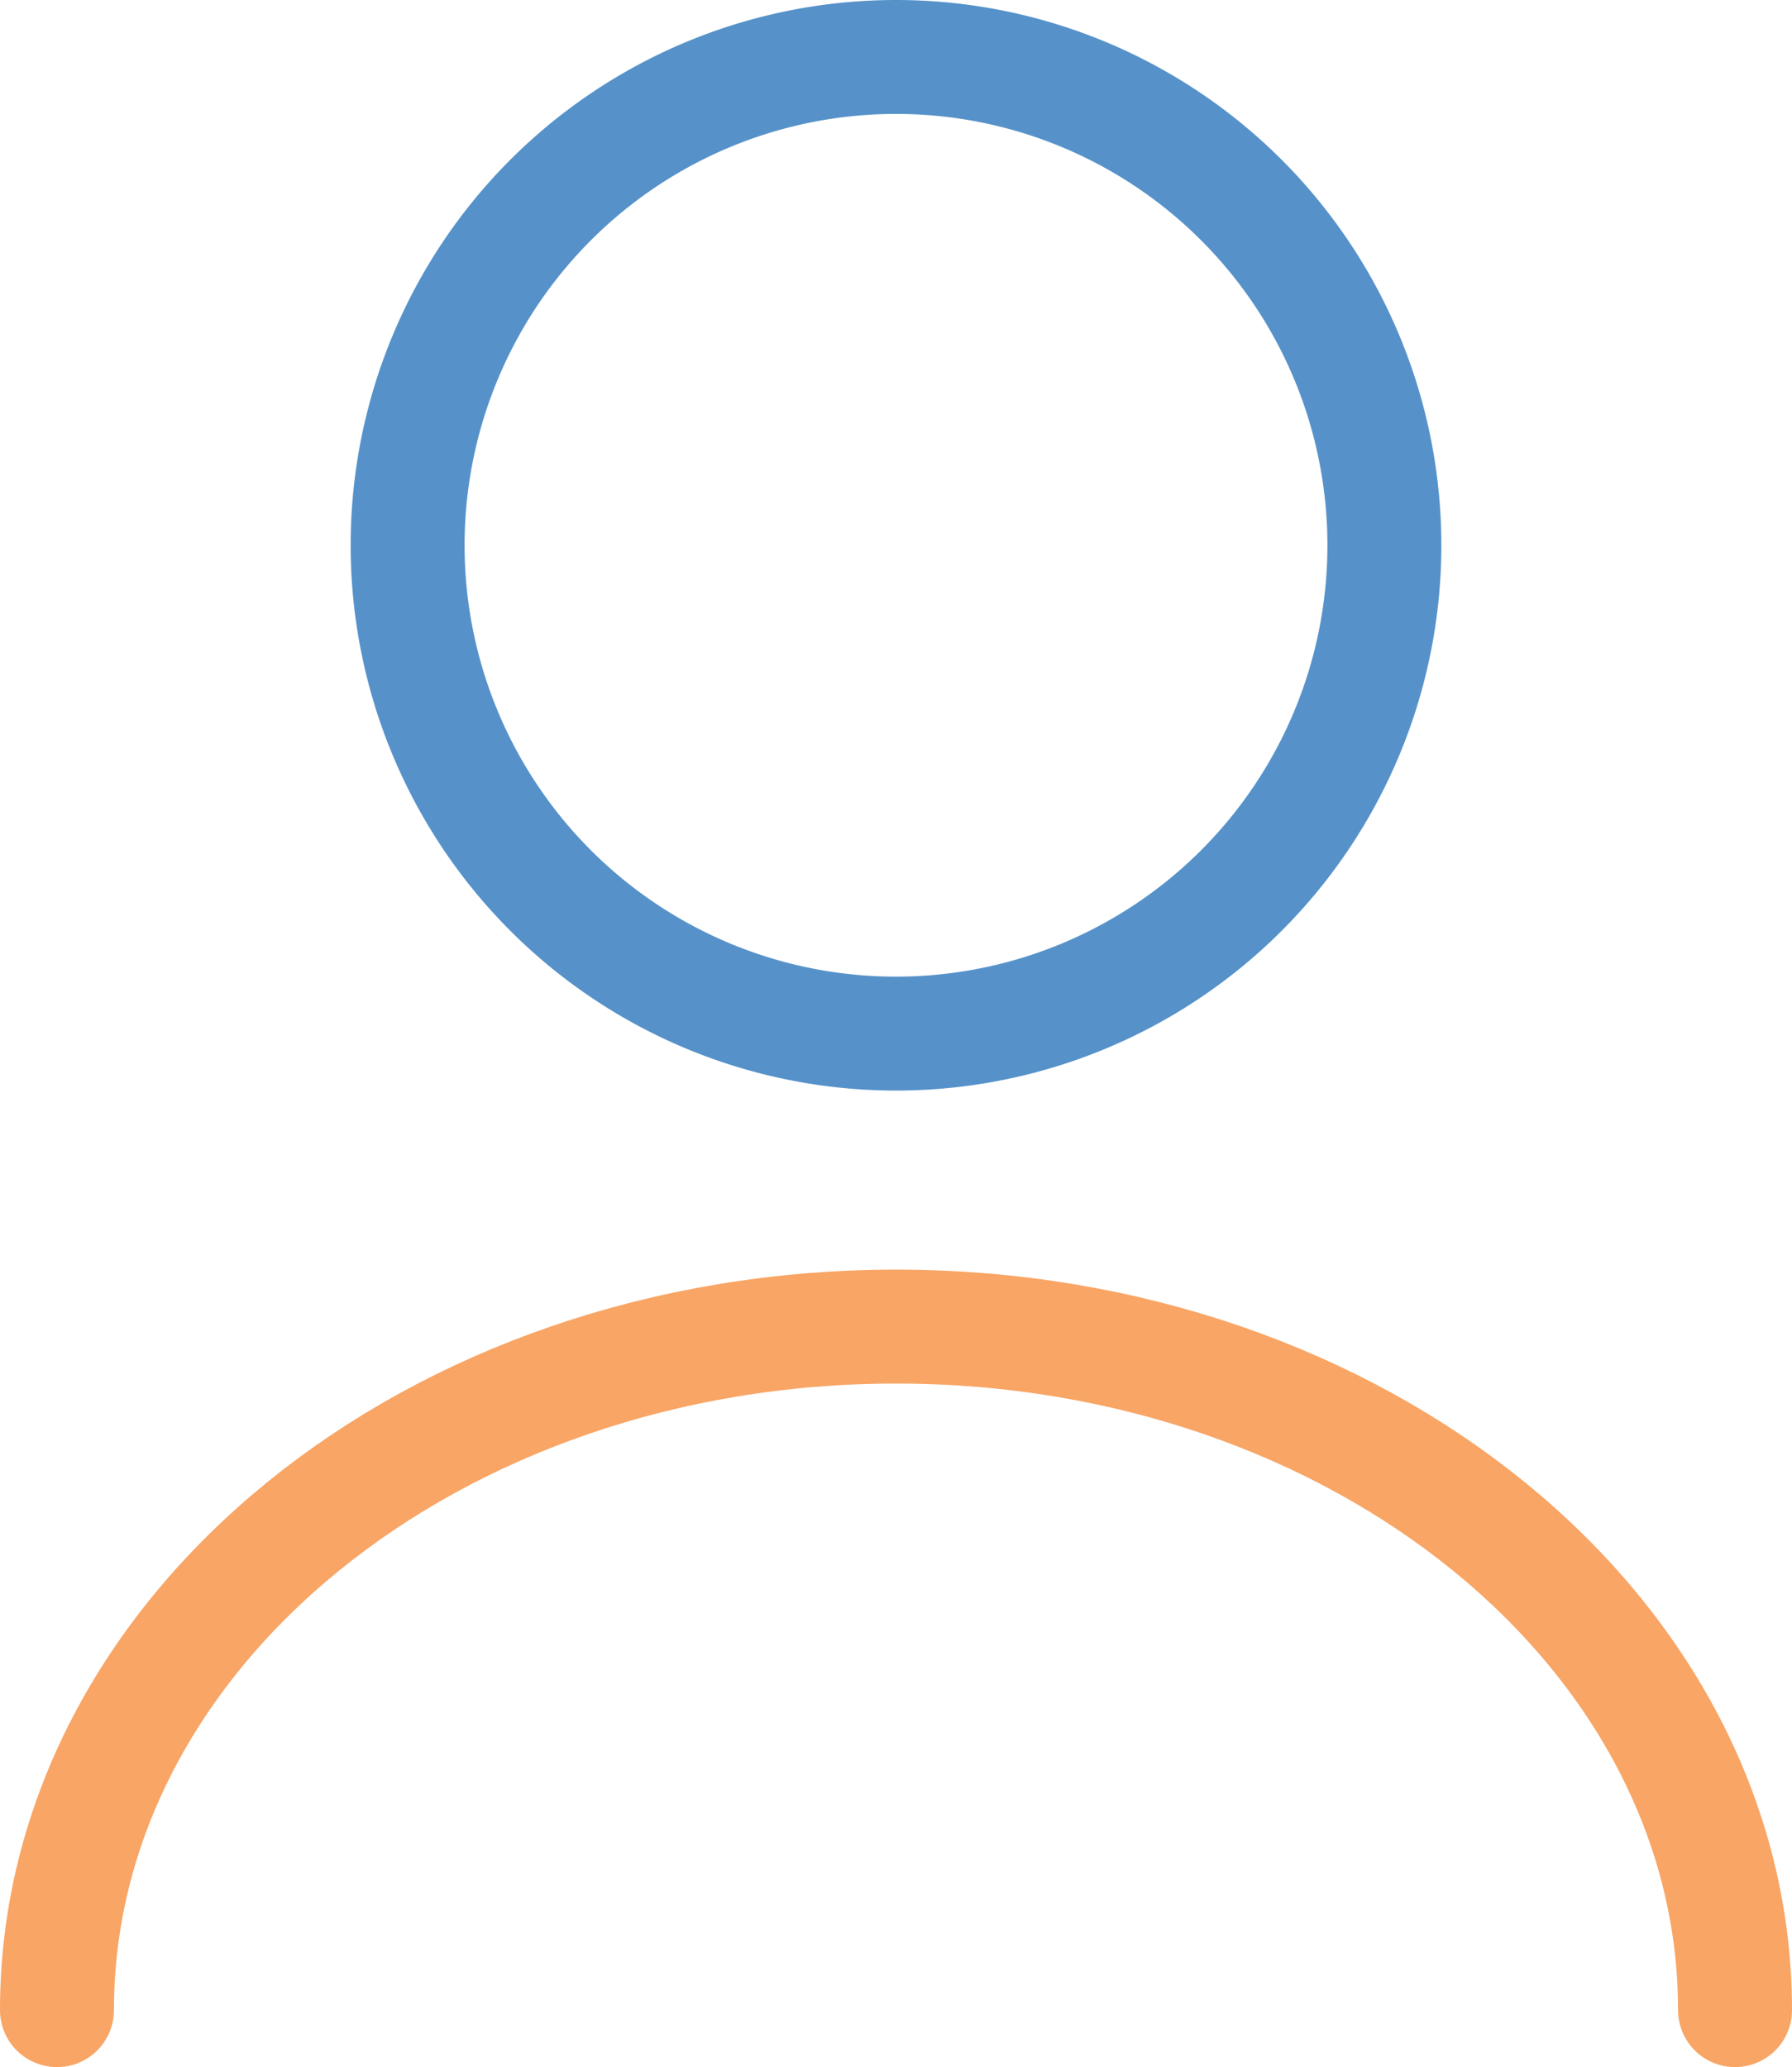
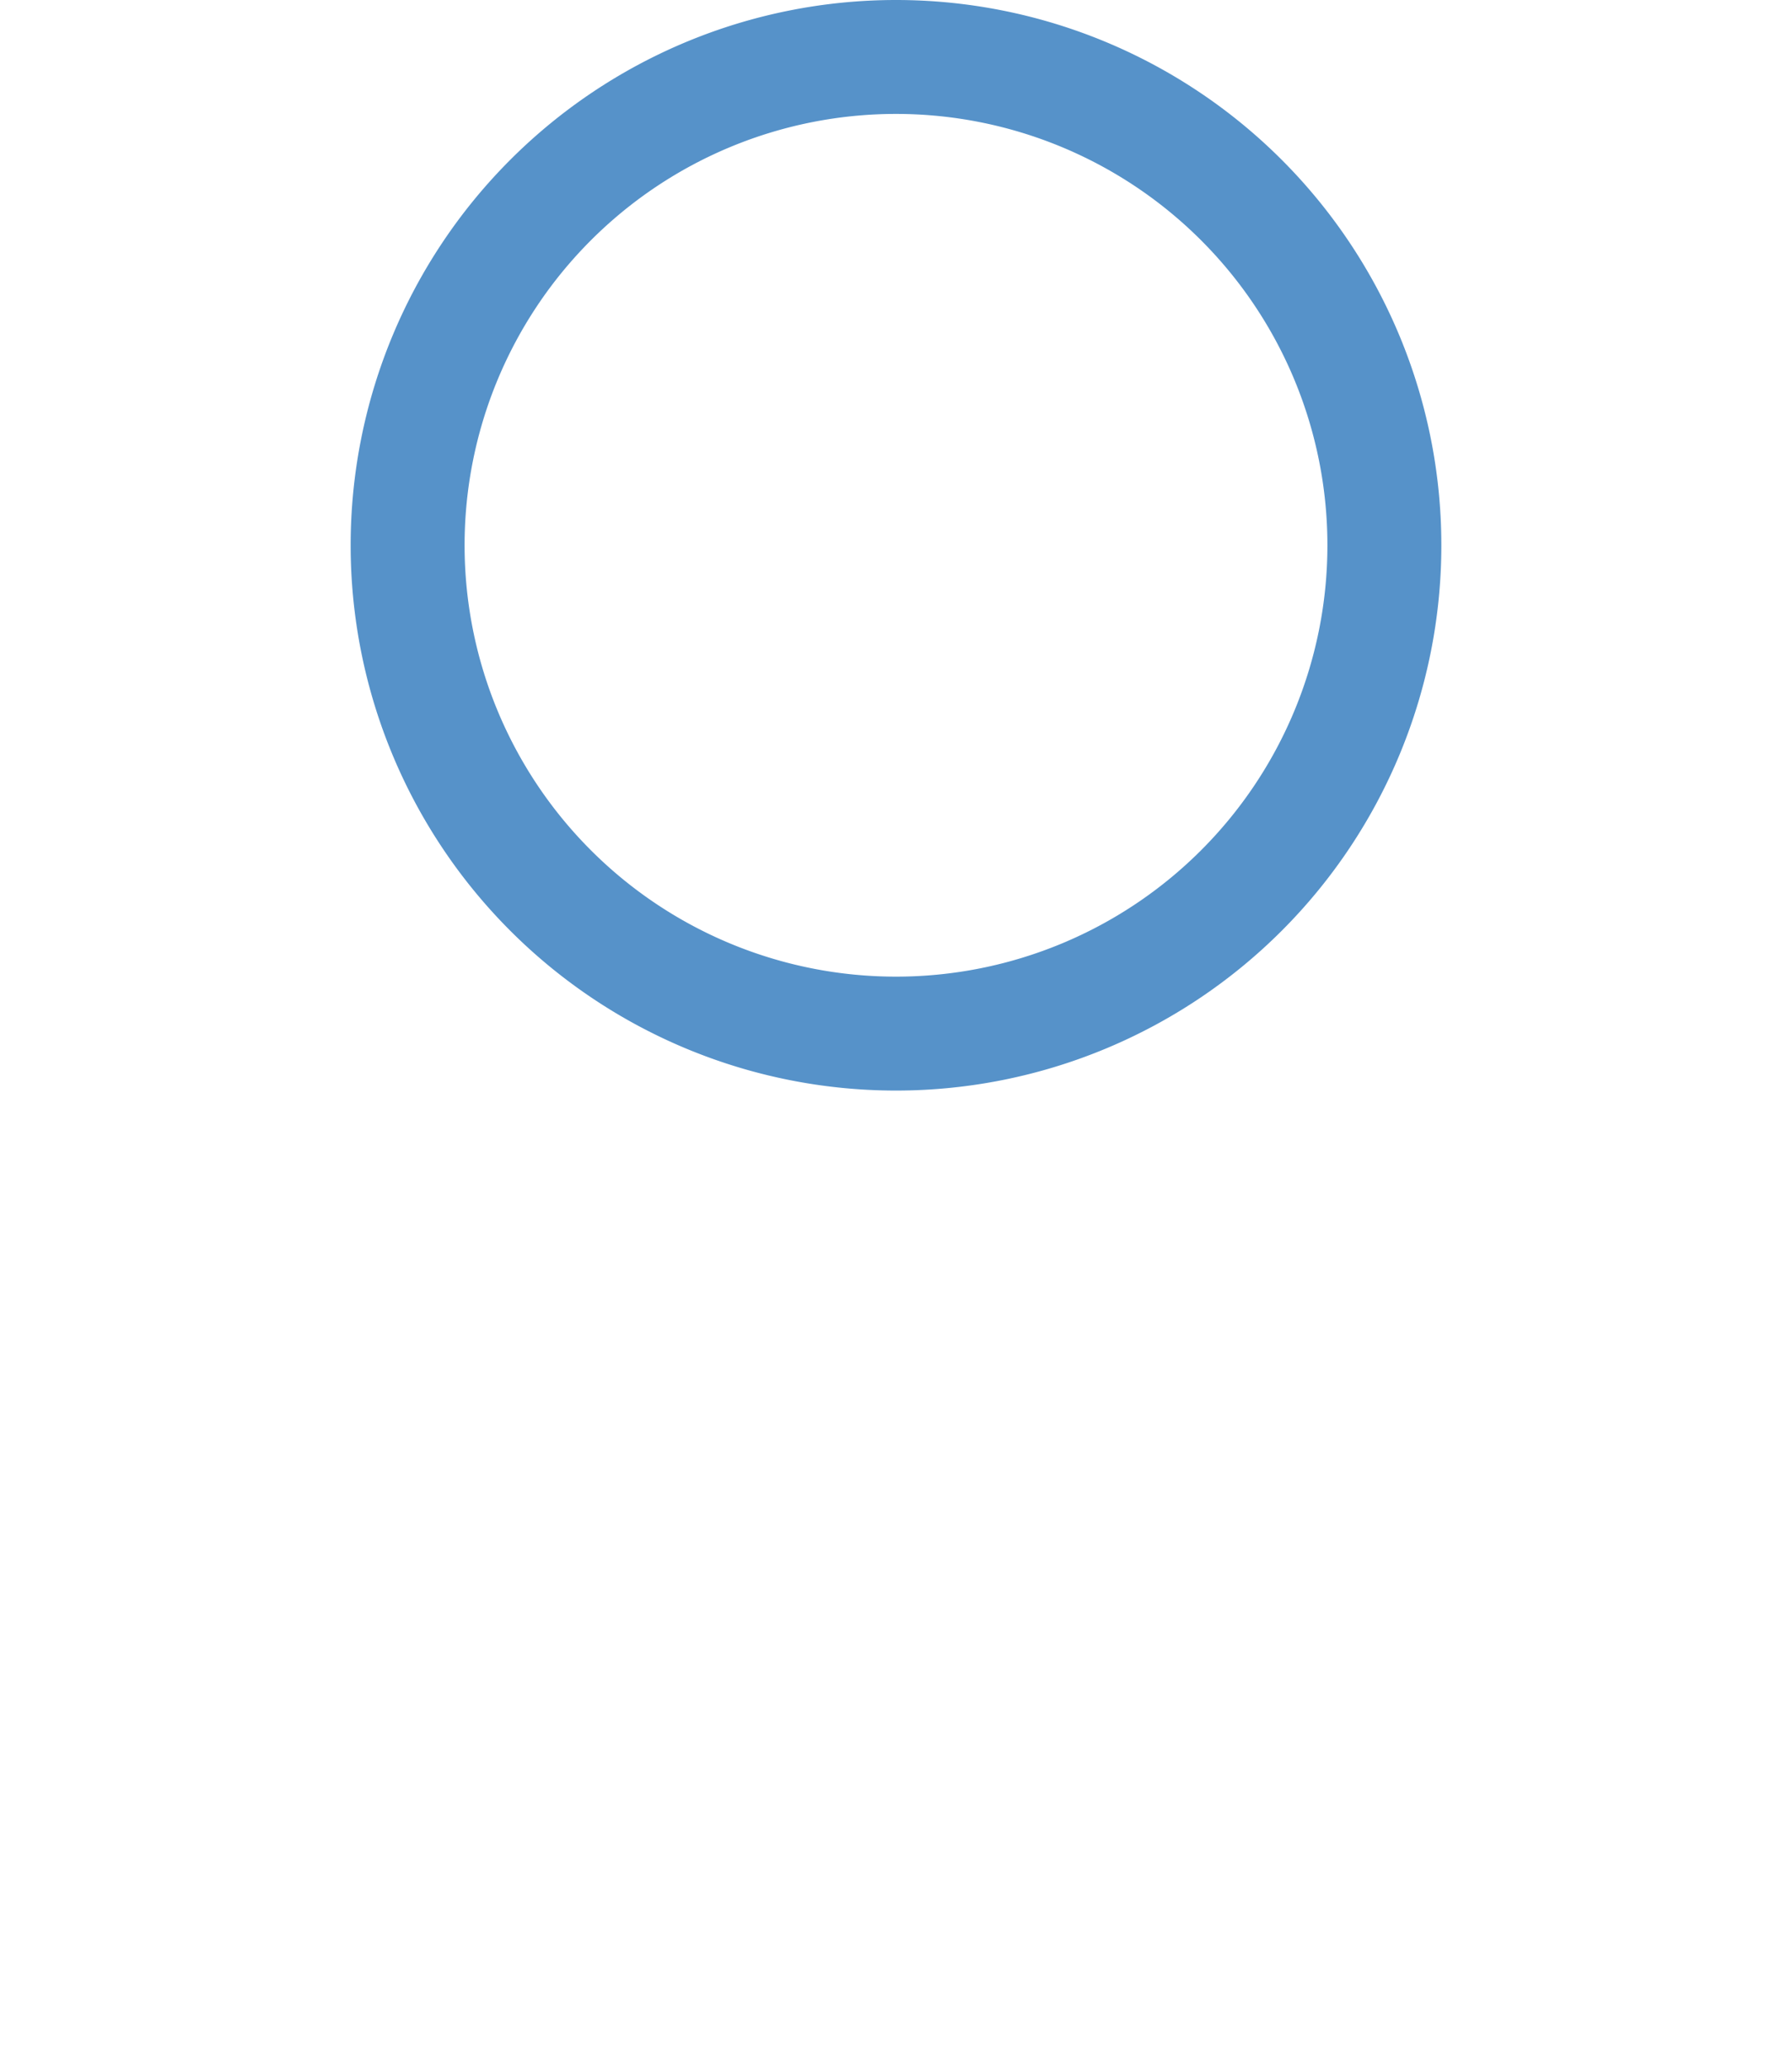
<svg xmlns="http://www.w3.org/2000/svg" width="78.64" height="90.727" viewBox="0 0 78.64 90.727">
  <g transform="translate(-0.91 0.5)" opacity="0.8">
    <path d="M28.432,44.864A21.432,21.432,0,1,0,7,23.432,21.432,21.432,0,0,0,28.432,44.864Z" transform="translate(11.798)" fill="none" stroke="#2c77bc" stroke-linecap="round" stroke-linejoin="round" stroke-width="5" />
-     <path d="M77.05,45c0-16.588-16.5-30-36.82-30S3.41,28.416,3.41,45" transform="translate(0 42.723)" fill="none" stroke="#f68e3e" stroke-linecap="round" stroke-linejoin="round" stroke-width="5" />
  </g>
</svg>